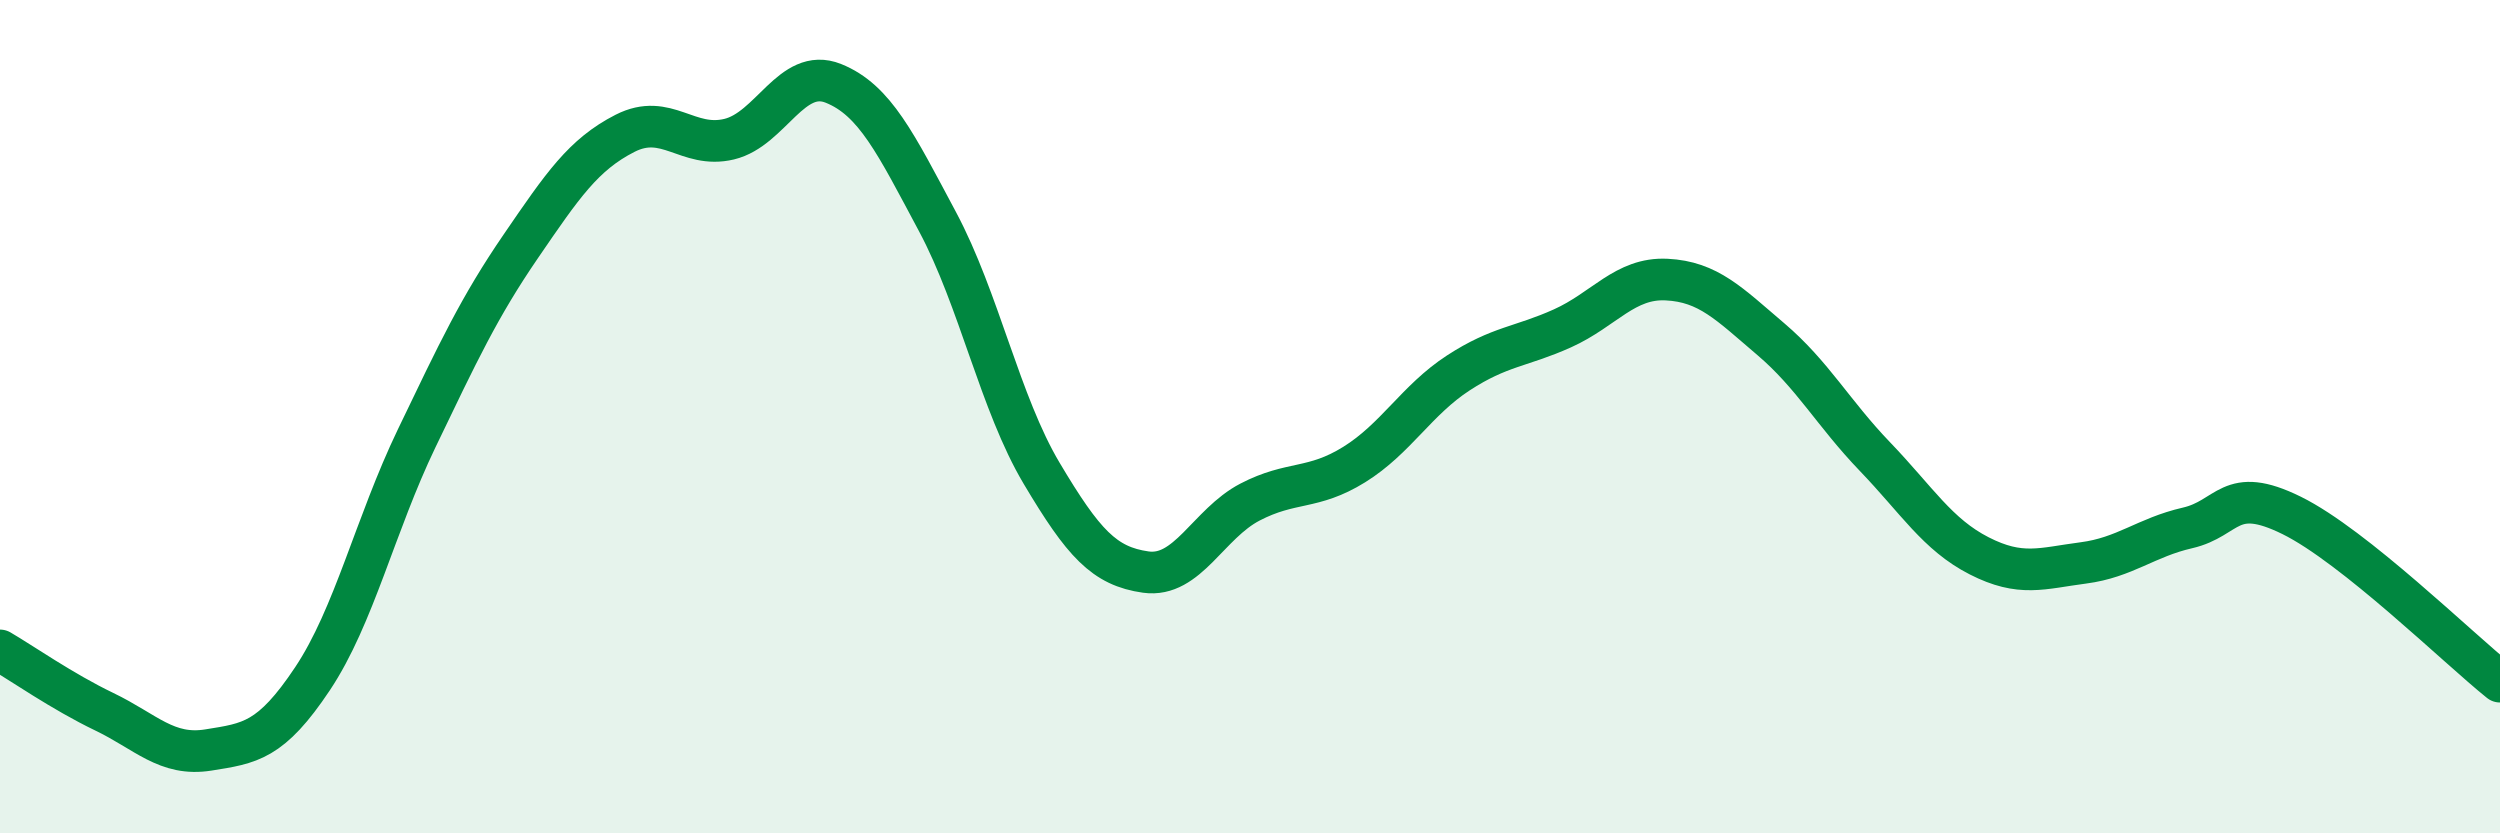
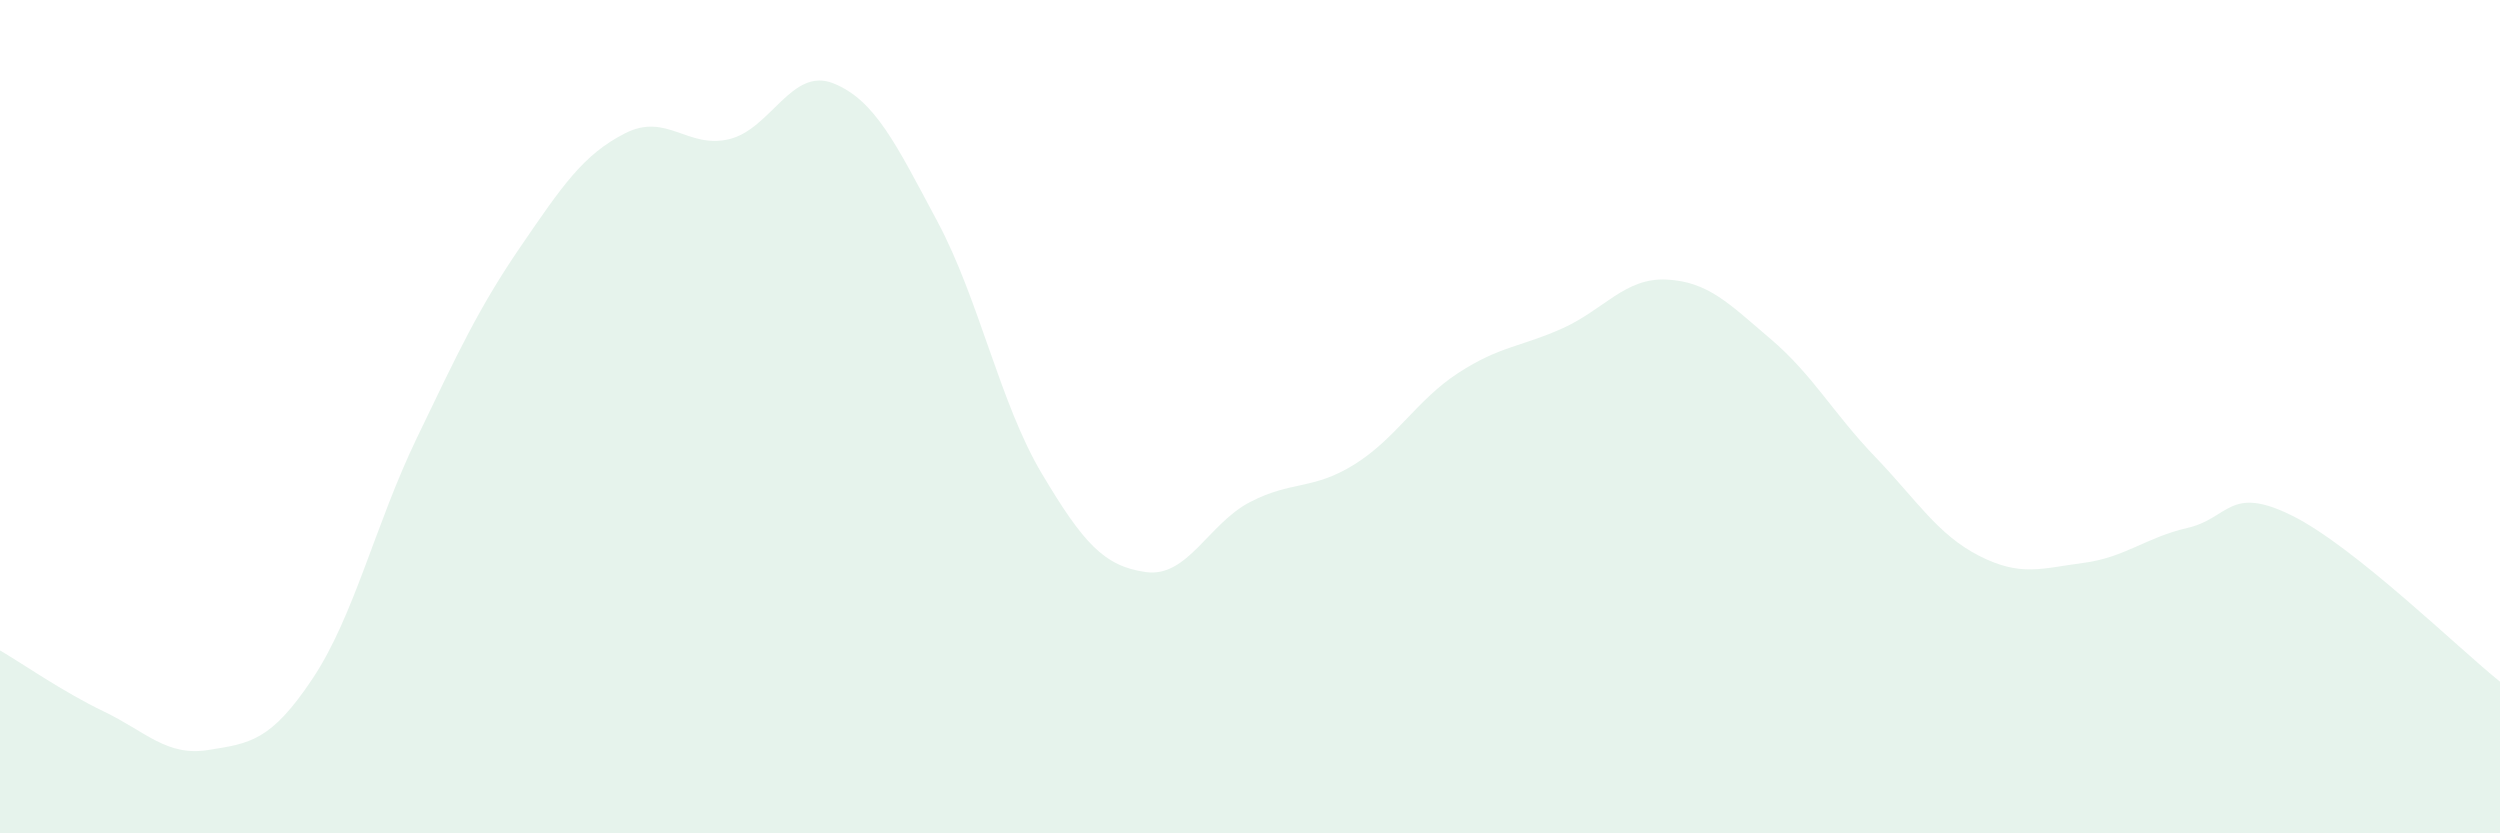
<svg xmlns="http://www.w3.org/2000/svg" width="60" height="20" viewBox="0 0 60 20">
  <path d="M 0,15.61 C 0.5,15.9 1.5,16.6 2.5,17.08 C 3.5,17.56 4,18.16 5,18 C 6,17.84 6.5,17.79 7.5,16.29 C 8.5,14.79 9,12.6 10,10.52 C 11,8.44 11.5,7.37 12.5,5.91 C 13.5,4.45 14,3.71 15,3.2 C 16,2.69 16.5,3.58 17.5,3.34 C 18.5,3.1 19,1.6 20,2 C 21,2.4 21.5,3.45 22.5,5.32 C 23.5,7.19 24,9.68 25,11.36 C 26,13.04 26.5,13.59 27.5,13.73 C 28.5,13.87 29,12.57 30,12.05 C 31,11.53 31.5,11.77 32.5,11.15 C 33.5,10.53 34,9.6 35,8.95 C 36,8.3 36.5,8.33 37.5,7.88 C 38.5,7.43 39,6.66 40,6.71 C 41,6.76 41.5,7.29 42.5,8.14 C 43.5,8.99 44,9.92 45,10.96 C 46,12 46.5,12.83 47.5,13.34 C 48.5,13.85 49,13.64 50,13.51 C 51,13.38 51.5,12.9 52.5,12.67 C 53.5,12.44 53.5,11.63 55,12.37 C 56.5,13.11 59,15.56 60,16.36L60 20L0 20Z" fill="#008740" opacity="0.1" stroke-linecap="round" stroke-linejoin="round" />
-   <path d="M 0,15.61 C 0.5,15.9 1.5,16.6 2.5,17.08 C 3.5,17.56 4,18.16 5,18 C 6,17.84 6.5,17.79 7.5,16.29 C 8.5,14.79 9,12.6 10,10.52 C 11,8.44 11.5,7.37 12.5,5.91 C 13.5,4.45 14,3.71 15,3.2 C 16,2.69 16.5,3.58 17.5,3.34 C 18.5,3.1 19,1.6 20,2 C 21,2.4 21.5,3.45 22.5,5.32 C 23.5,7.19 24,9.68 25,11.36 C 26,13.04 26.5,13.59 27.5,13.73 C 28.5,13.87 29,12.57 30,12.05 C 31,11.53 31.5,11.77 32.5,11.15 C 33.5,10.53 34,9.6 35,8.95 C 36,8.3 36.5,8.33 37.5,7.88 C 38.5,7.43 39,6.66 40,6.71 C 41,6.76 41.5,7.29 42.5,8.14 C 43.5,8.99 44,9.92 45,10.96 C 46,12 46.5,12.83 47.5,13.34 C 48.5,13.85 49,13.64 50,13.51 C 51,13.38 51.5,12.9 52.5,12.67 C 53.5,12.44 53.5,11.63 55,12.37 C 56.5,13.11 59,15.56 60,16.36" stroke="#008740" stroke-width="1" fill="none" stroke-linecap="round" stroke-linejoin="round" />
</svg>